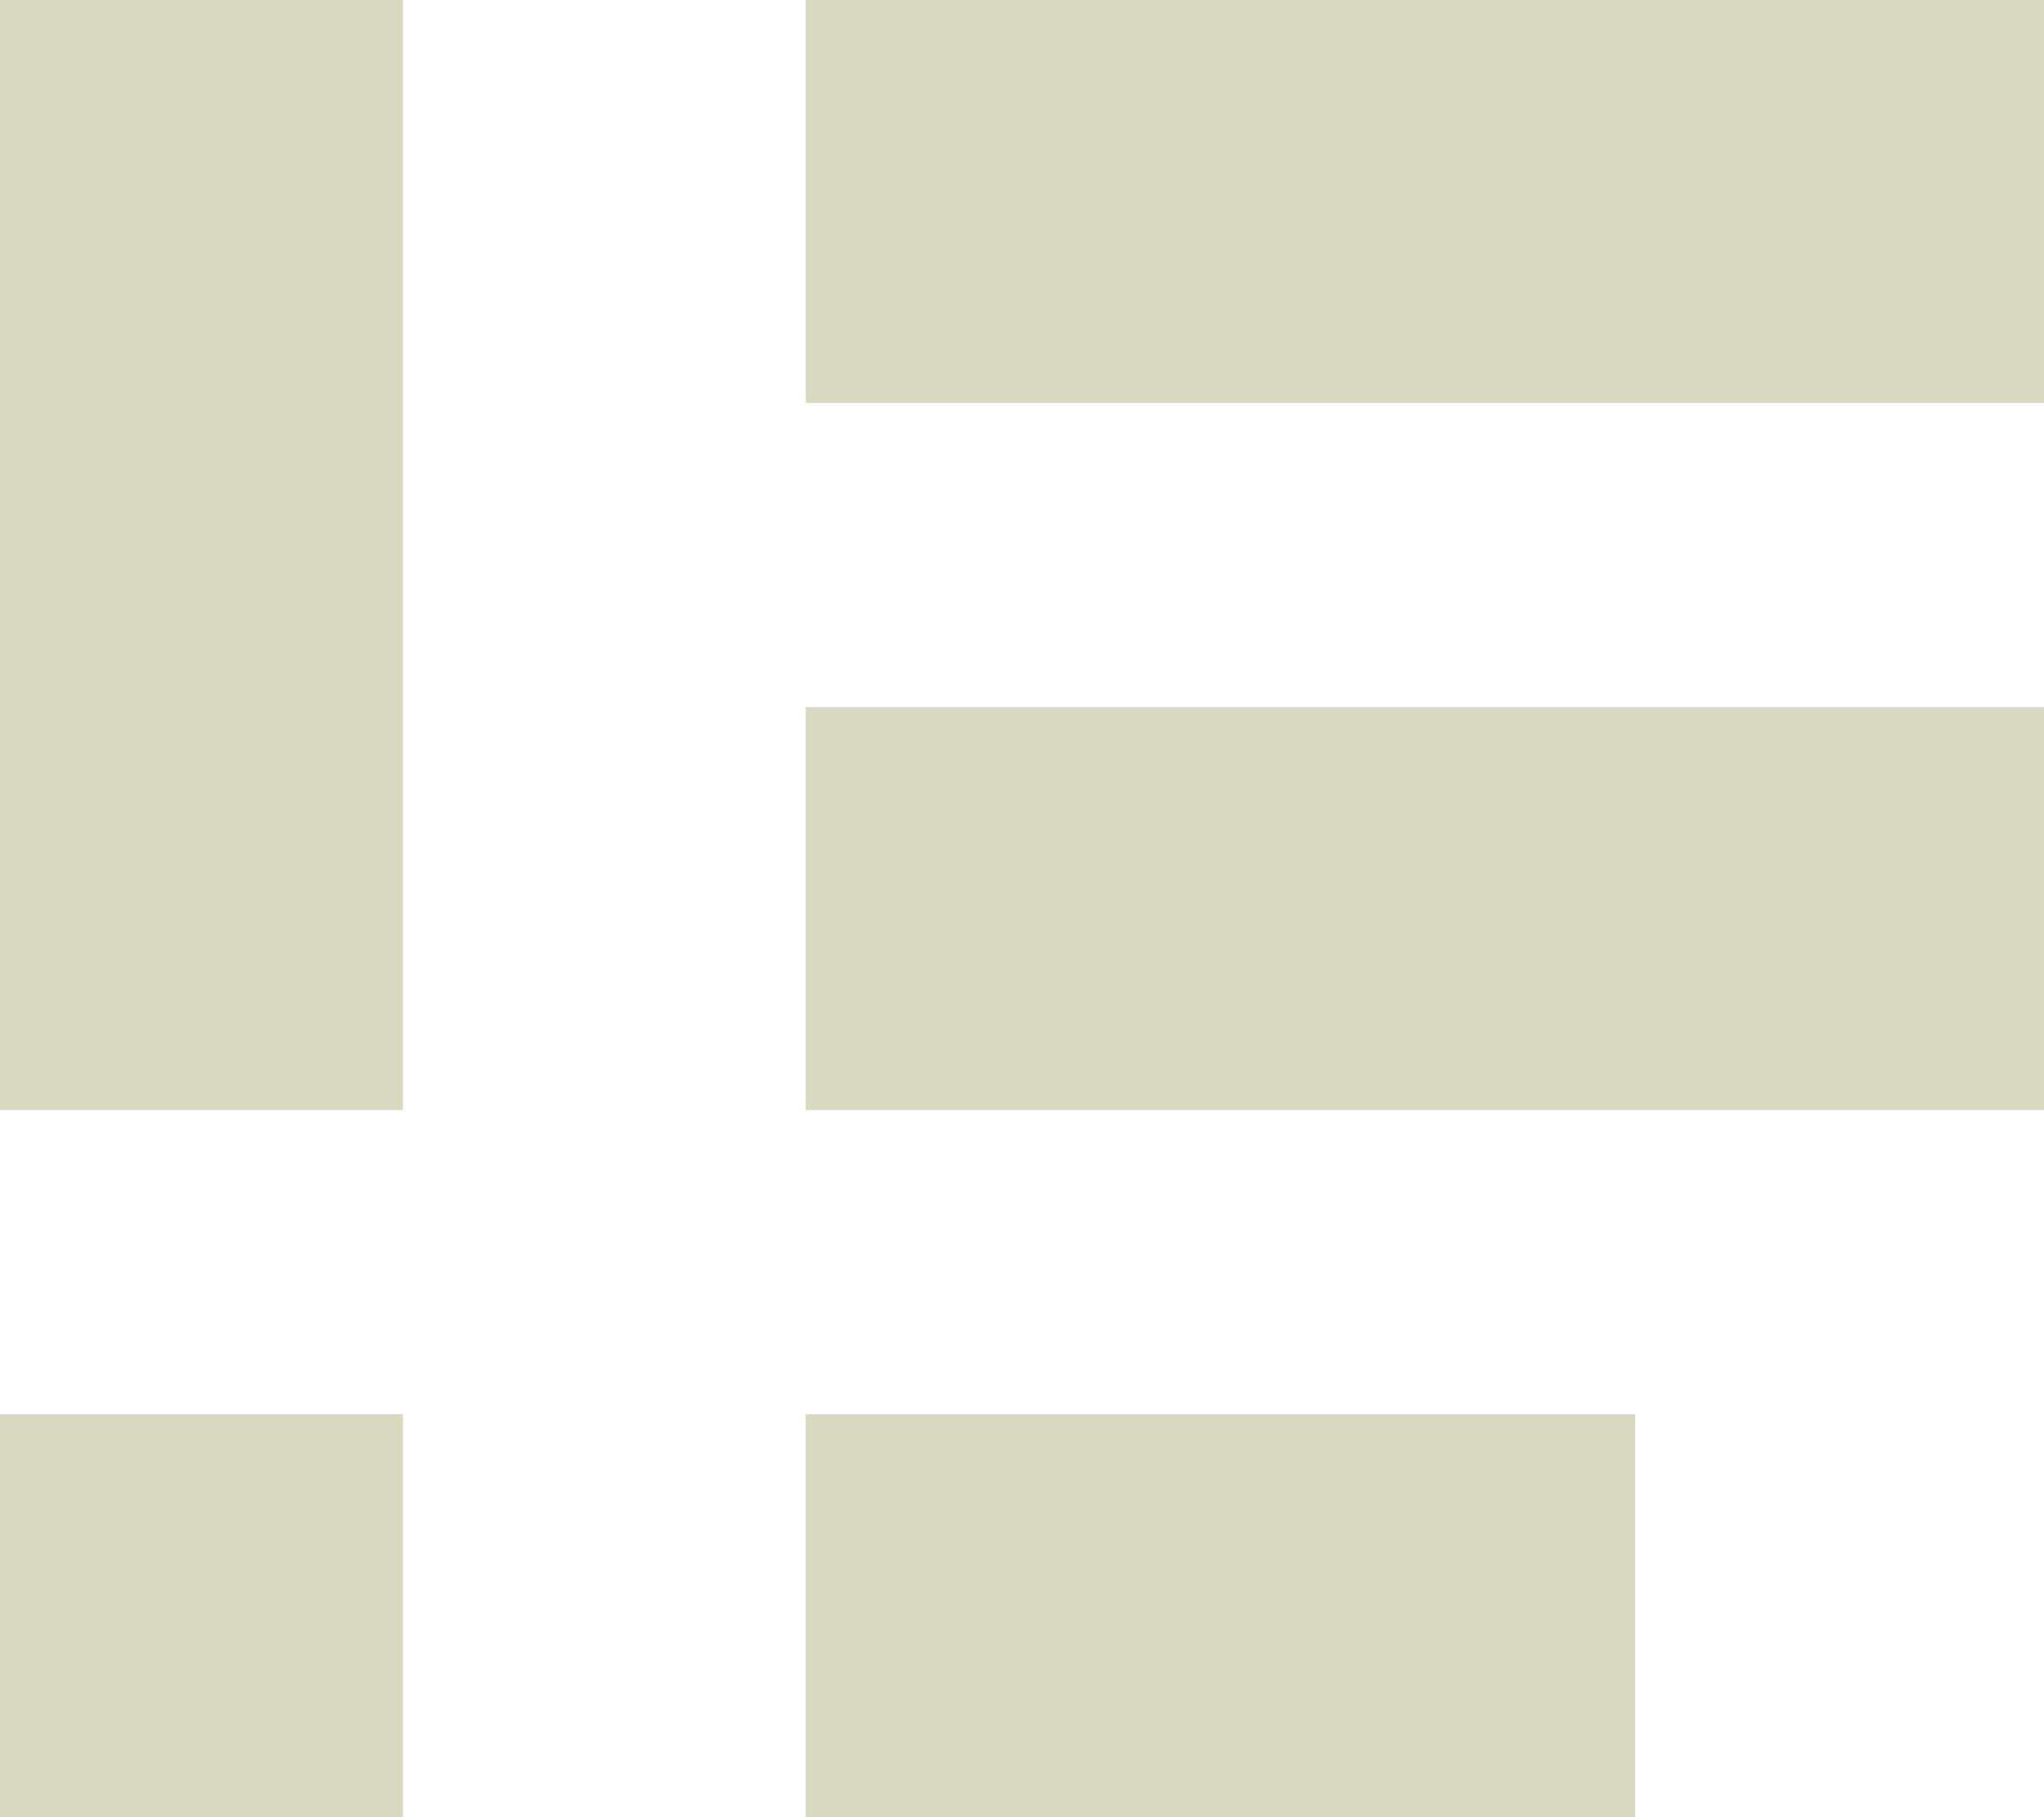
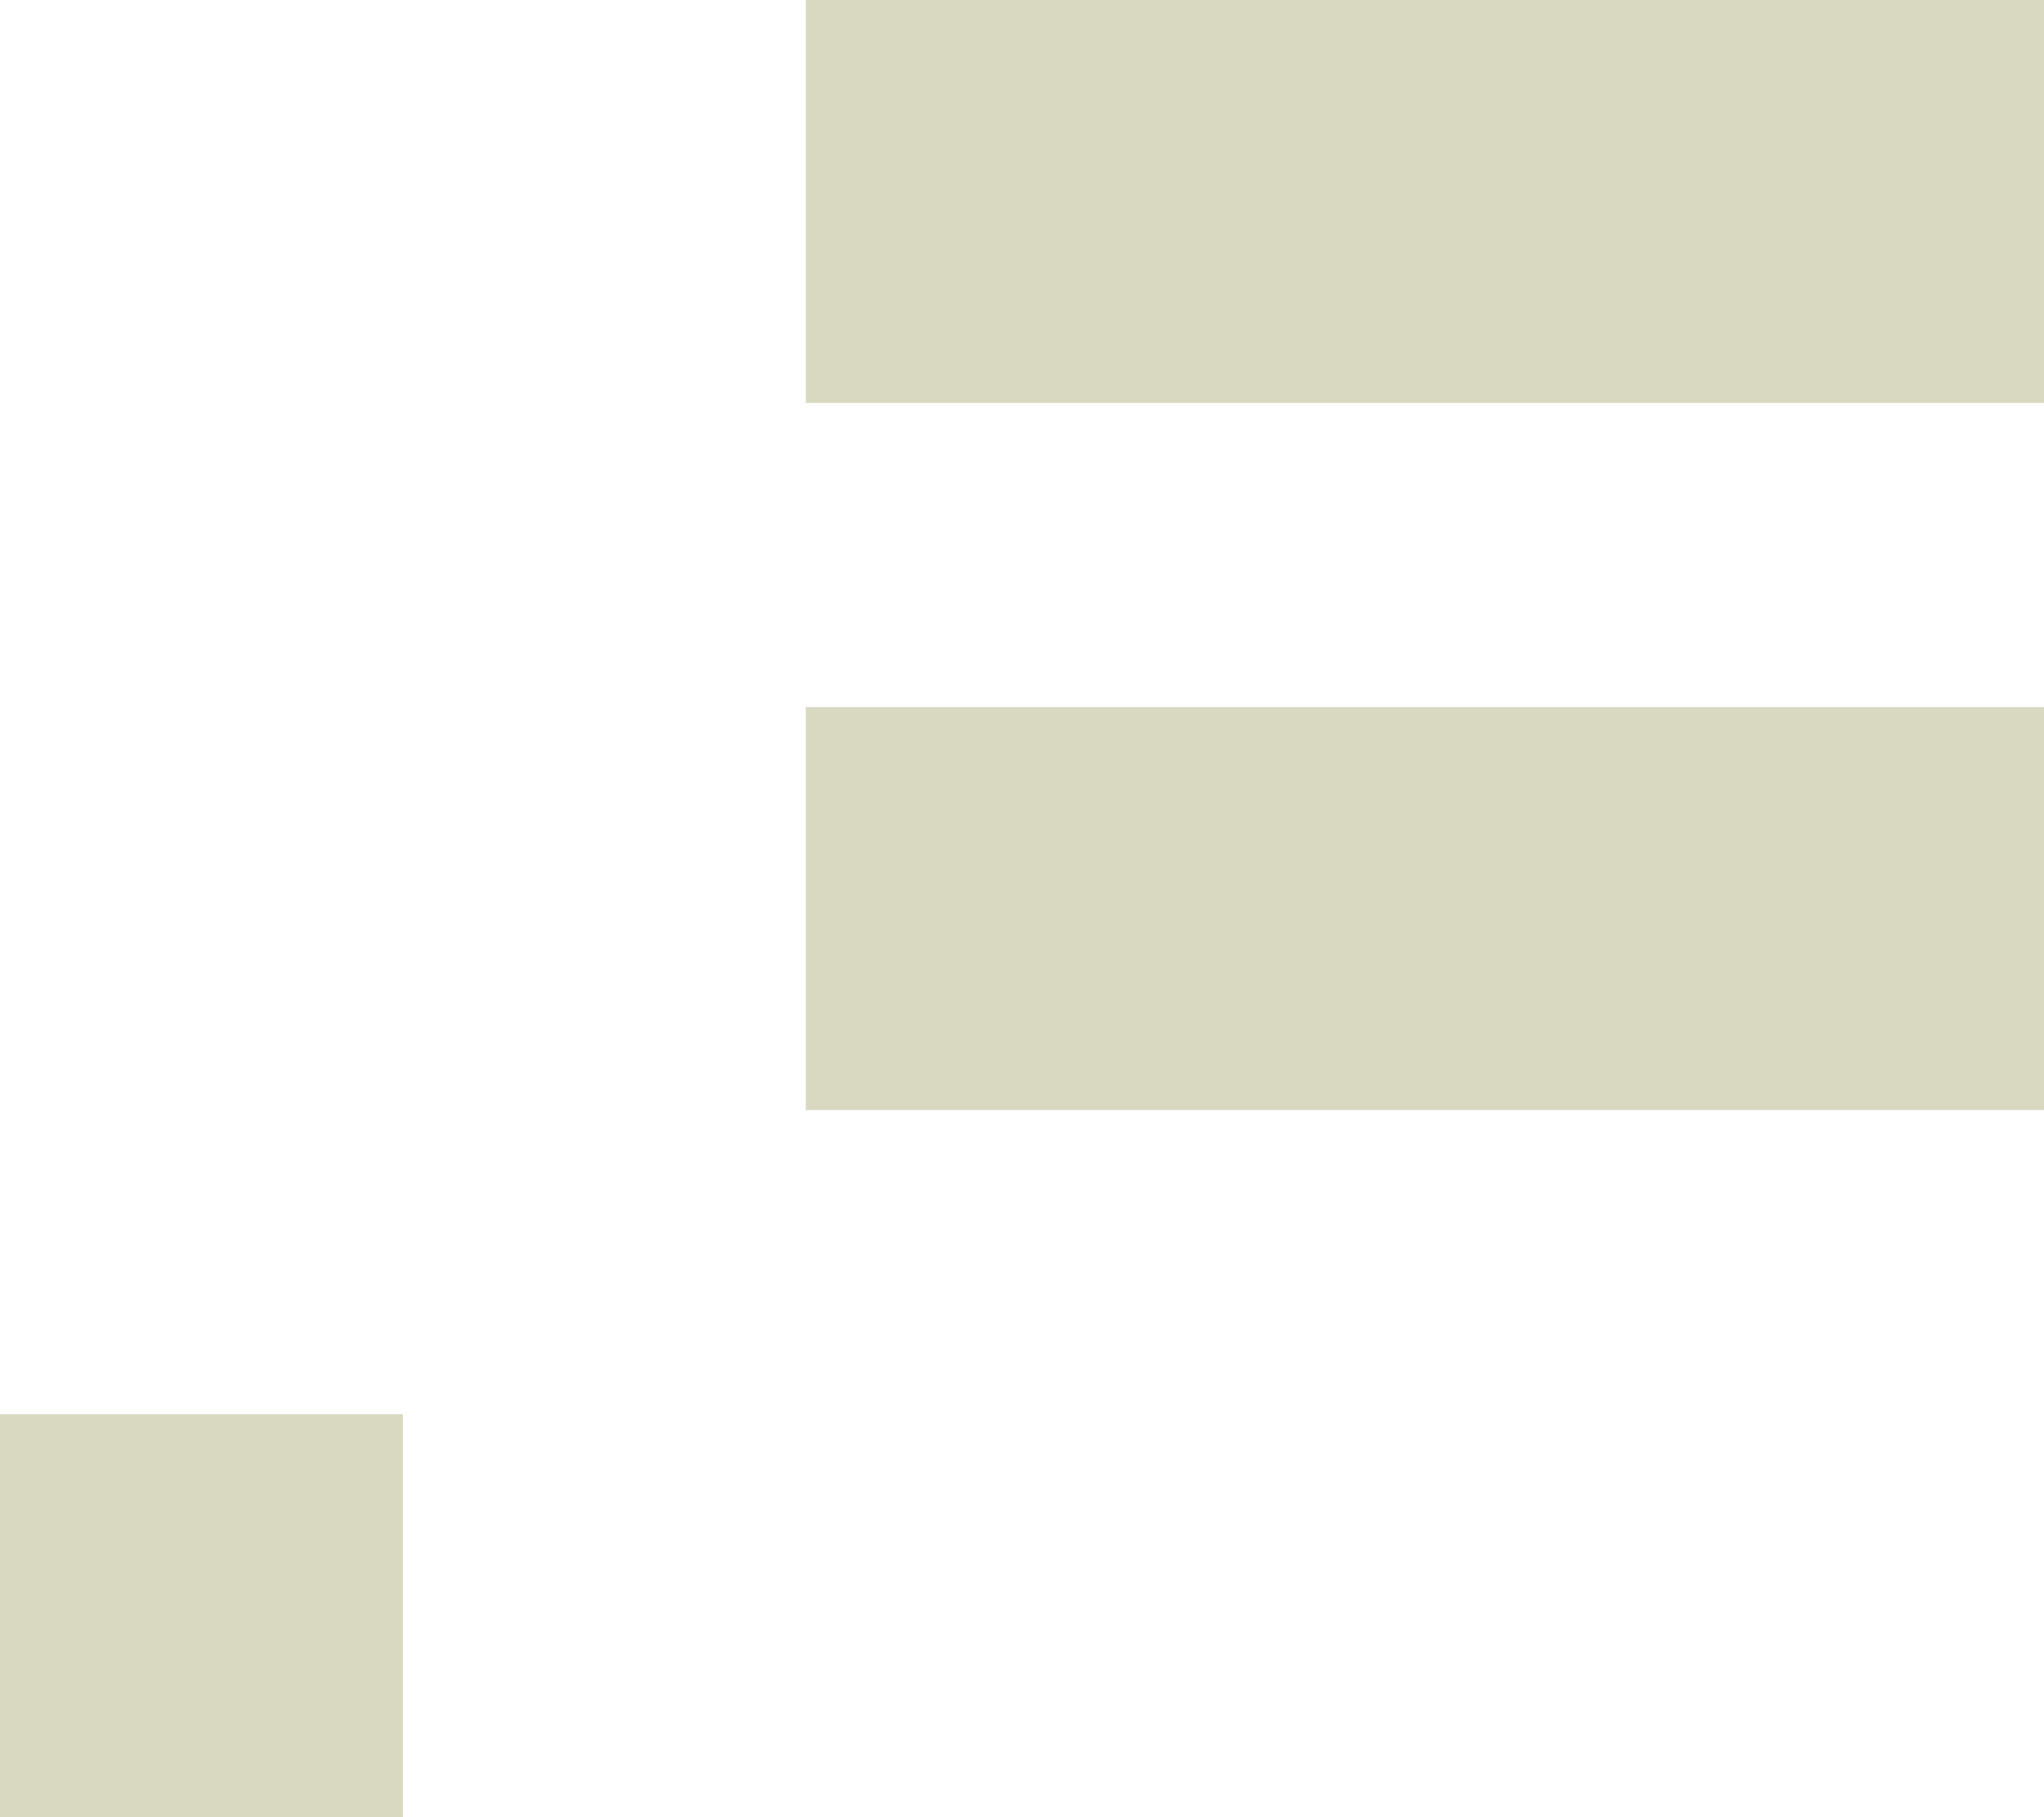
<svg xmlns="http://www.w3.org/2000/svg" version="1.1" id="Layer_1" x="0px" y="0px" viewBox="0 0 90 80" style="enable-background:new 0 0 90 80;" xml:space="preserve">
  <style type="text/css">
	.st0{fill:#D9D9C2;}
</style>
-   <polygon class="st0" points="0,48.87 17.74,48.87 17.74,39.1 17.74,29.32 17.74,19.55 17.74,9.77 17.74,0 0,0 " />
  <polygon class="st0" points="13.31,62.26 8.87,62.26 4.44,62.26 0,62.26 0,80 4.44,80 8.87,80 13.31,80 17.74,80 17.74,62.26 " />
  <g>
    <polygon class="st0" points="72,31.13 89.48,31.13 71.48,31.13 53.48,31.13 35.48,31.13 35.48,48.87 53.48,48.87 71.48,48.87    89.48,48.87 72,48.87 90,48.87 90,31.13  " />
    <polygon class="st0" points="35.48,0 35.48,17.74 53.48,17.74 71.48,17.74 89.48,17.74 72,17.74 90,17.74 90,0  " />
-     <polygon class="st0" points="89.48,62.26 71.48,62.26 53.48,62.26 35.48,62.26 35.48,80 53.48,80 71.48,80 89.48,80 72,80    72,62.26  " />
  </g>
</svg>